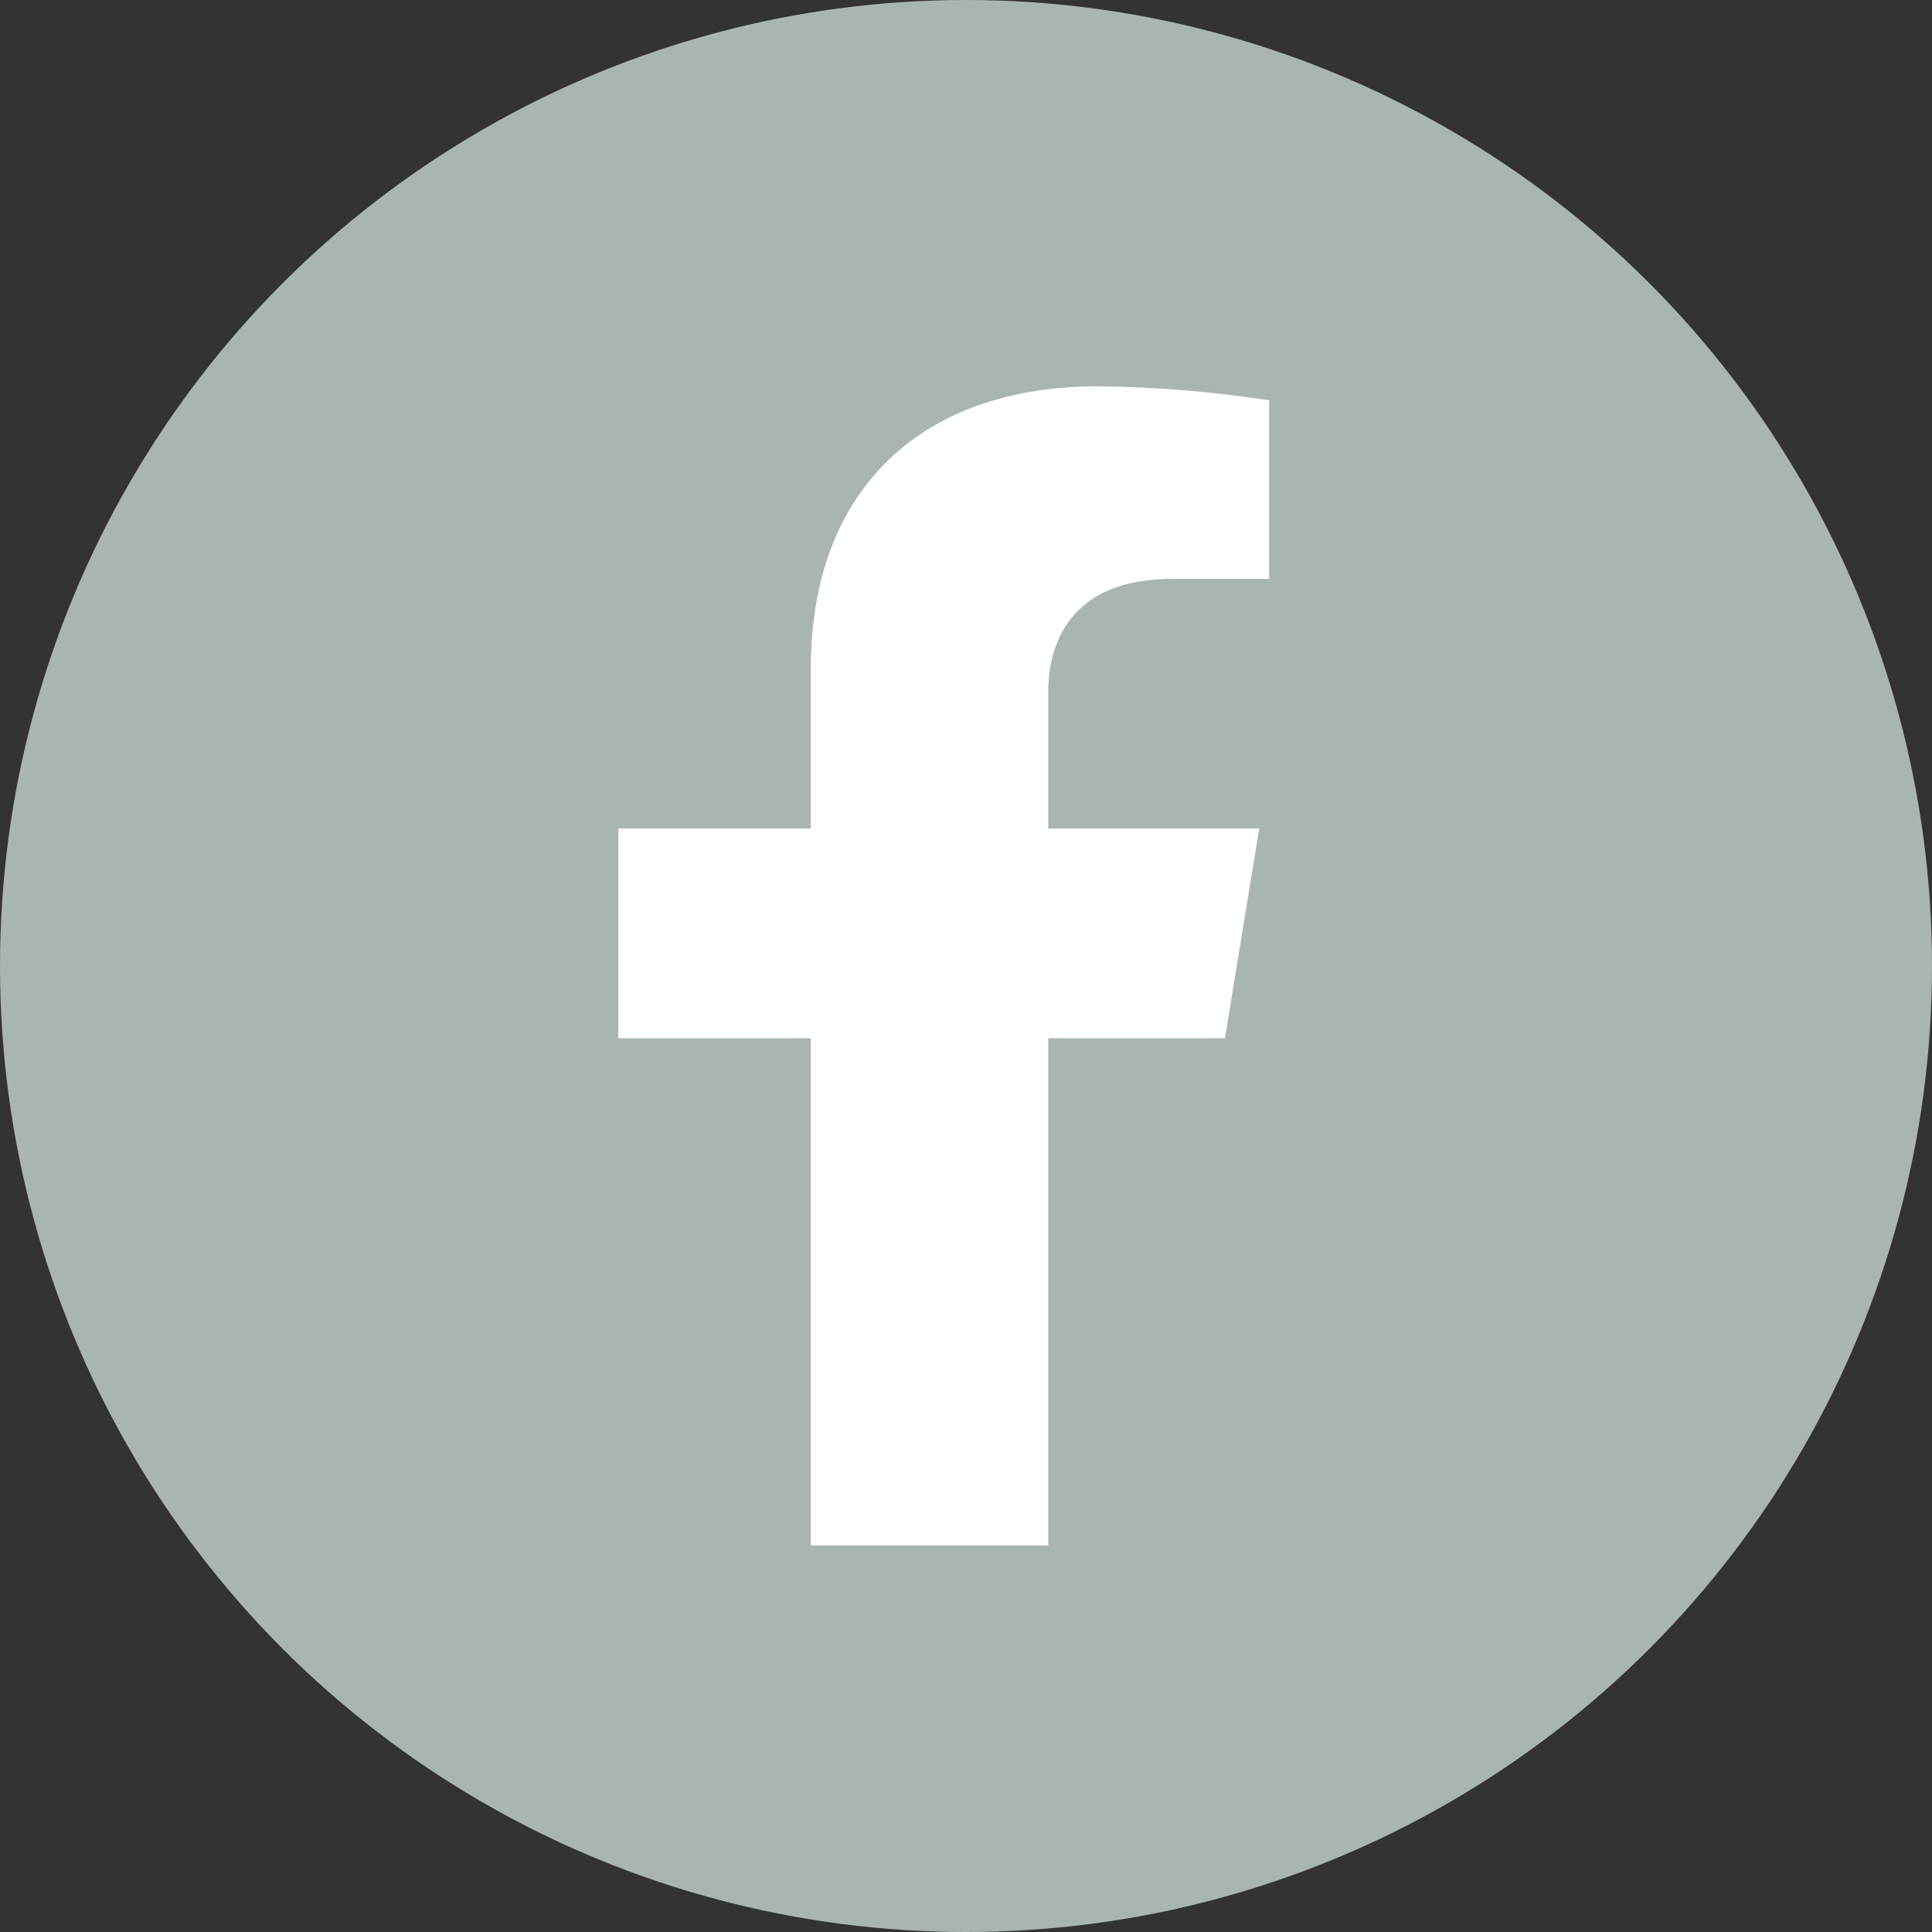
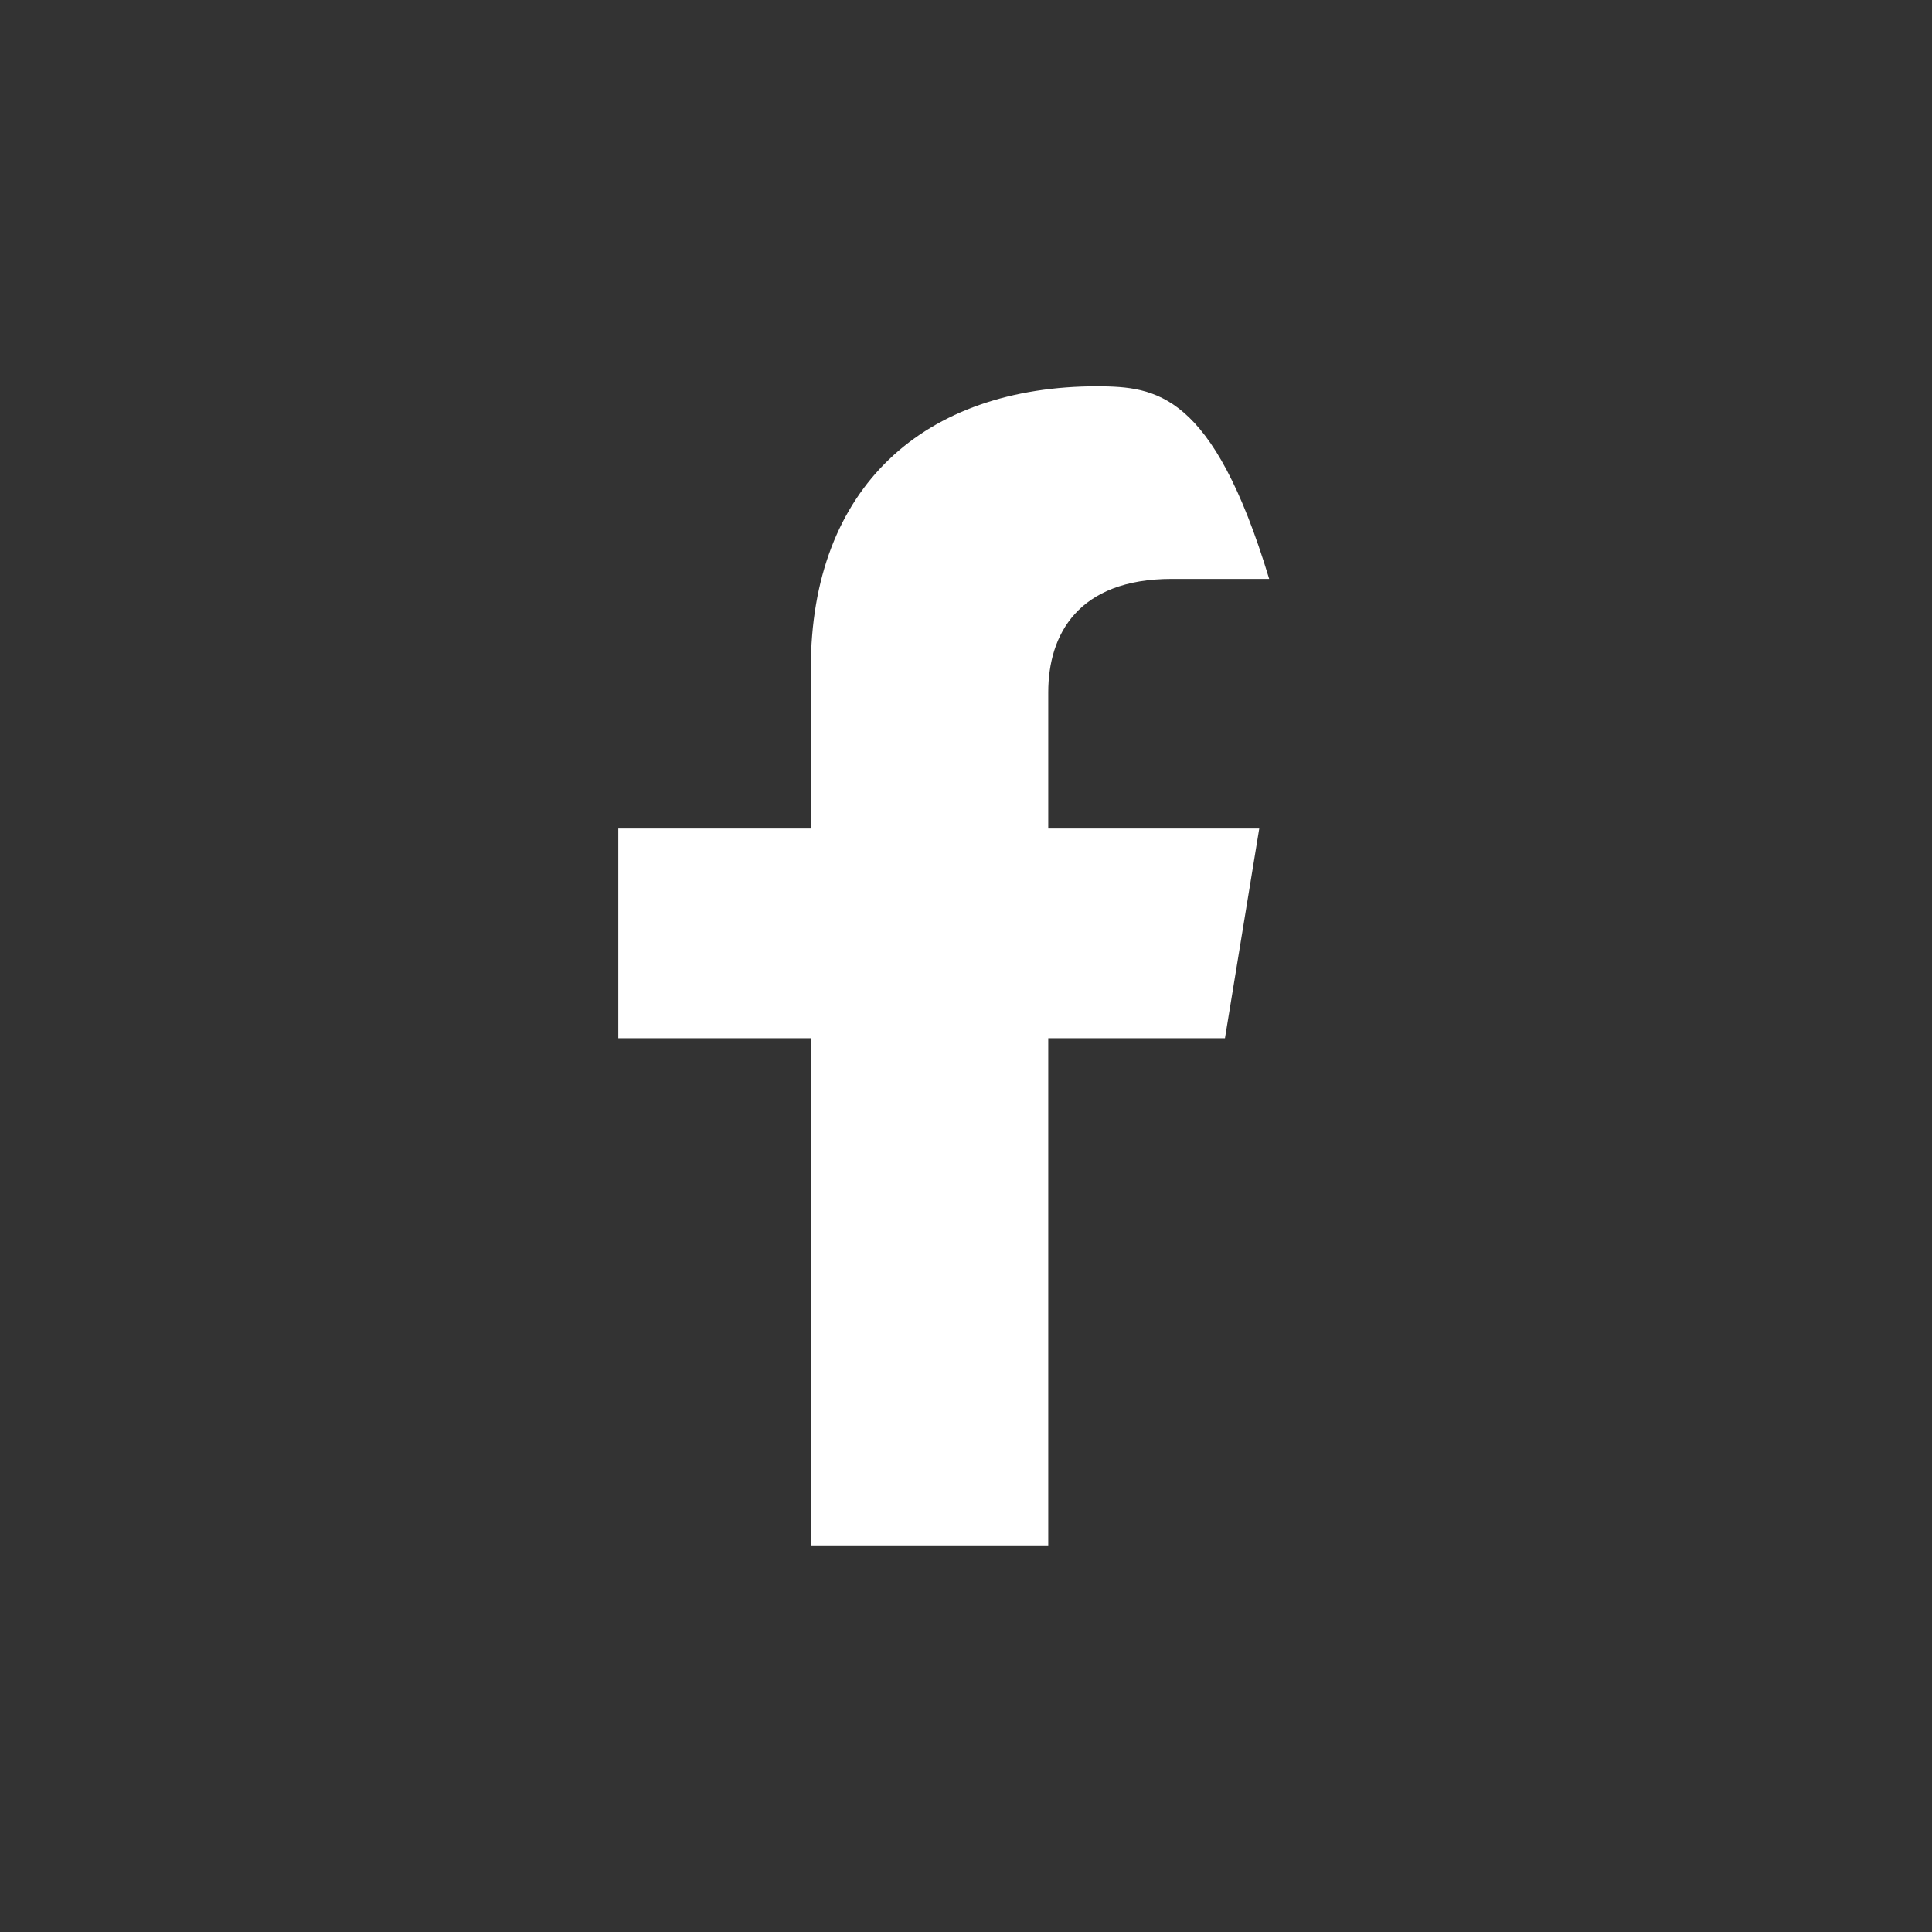
<svg xmlns="http://www.w3.org/2000/svg" width="28" height="28" viewBox="0 0 28 28" fill="none">
  <rect x="0" y="0" width="28" height="28" fill="#333333" stroke="none" />
-   <circle cx="14" cy="14" r="14" fill="#A9B5B3" />
-   <path d="M17.753 15.047L18.25 12.008H15.192V10.033C15.192 9.202 15.618 8.39 16.984 8.39H18.394V5.802C17.573 5.676 16.743 5.607 15.911 5.598C13.394 5.598 11.751 7.055 11.751 9.691V12.008H8.961V15.047H11.751V22.398H15.192V15.047H17.753Z" fill="white" />
+   <path d="M17.753 15.047L18.25 12.008H15.192V10.033C15.192 9.202 15.618 8.39 16.984 8.39H18.394C17.573 5.676 16.743 5.607 15.911 5.598C13.394 5.598 11.751 7.055 11.751 9.691V12.008H8.961V15.047H11.751V22.398H15.192V15.047H17.753Z" fill="white" />
</svg>